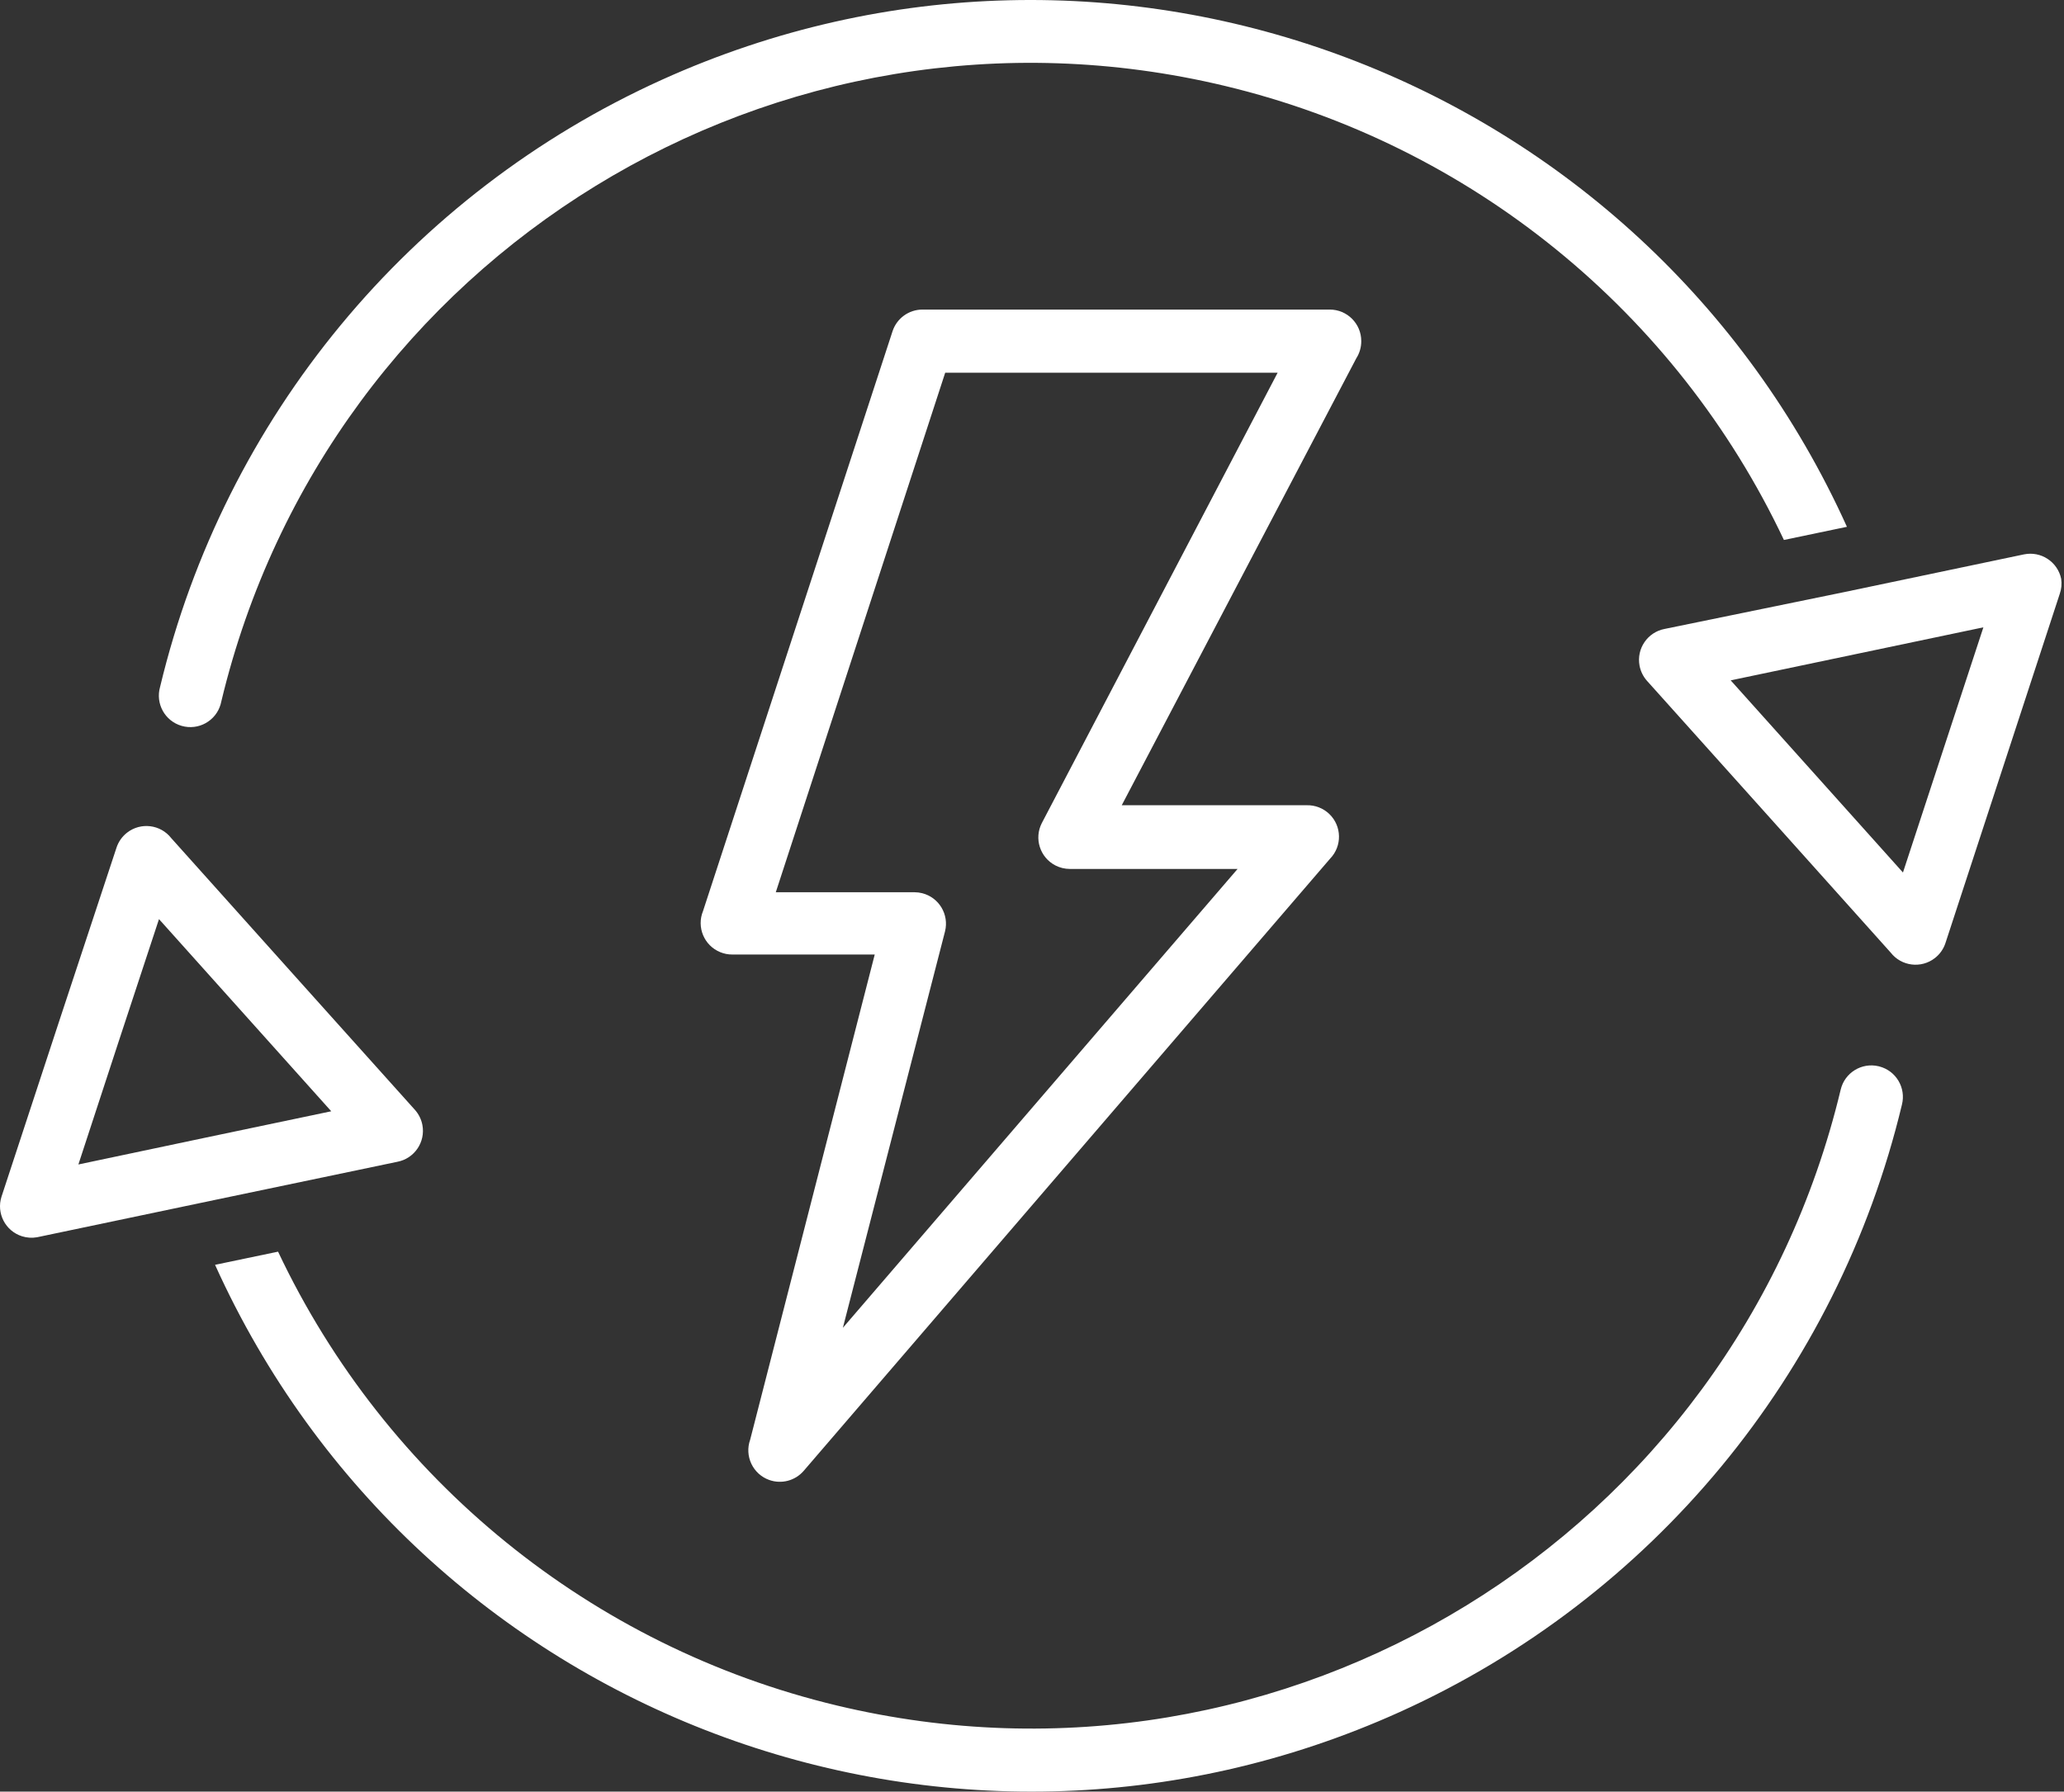
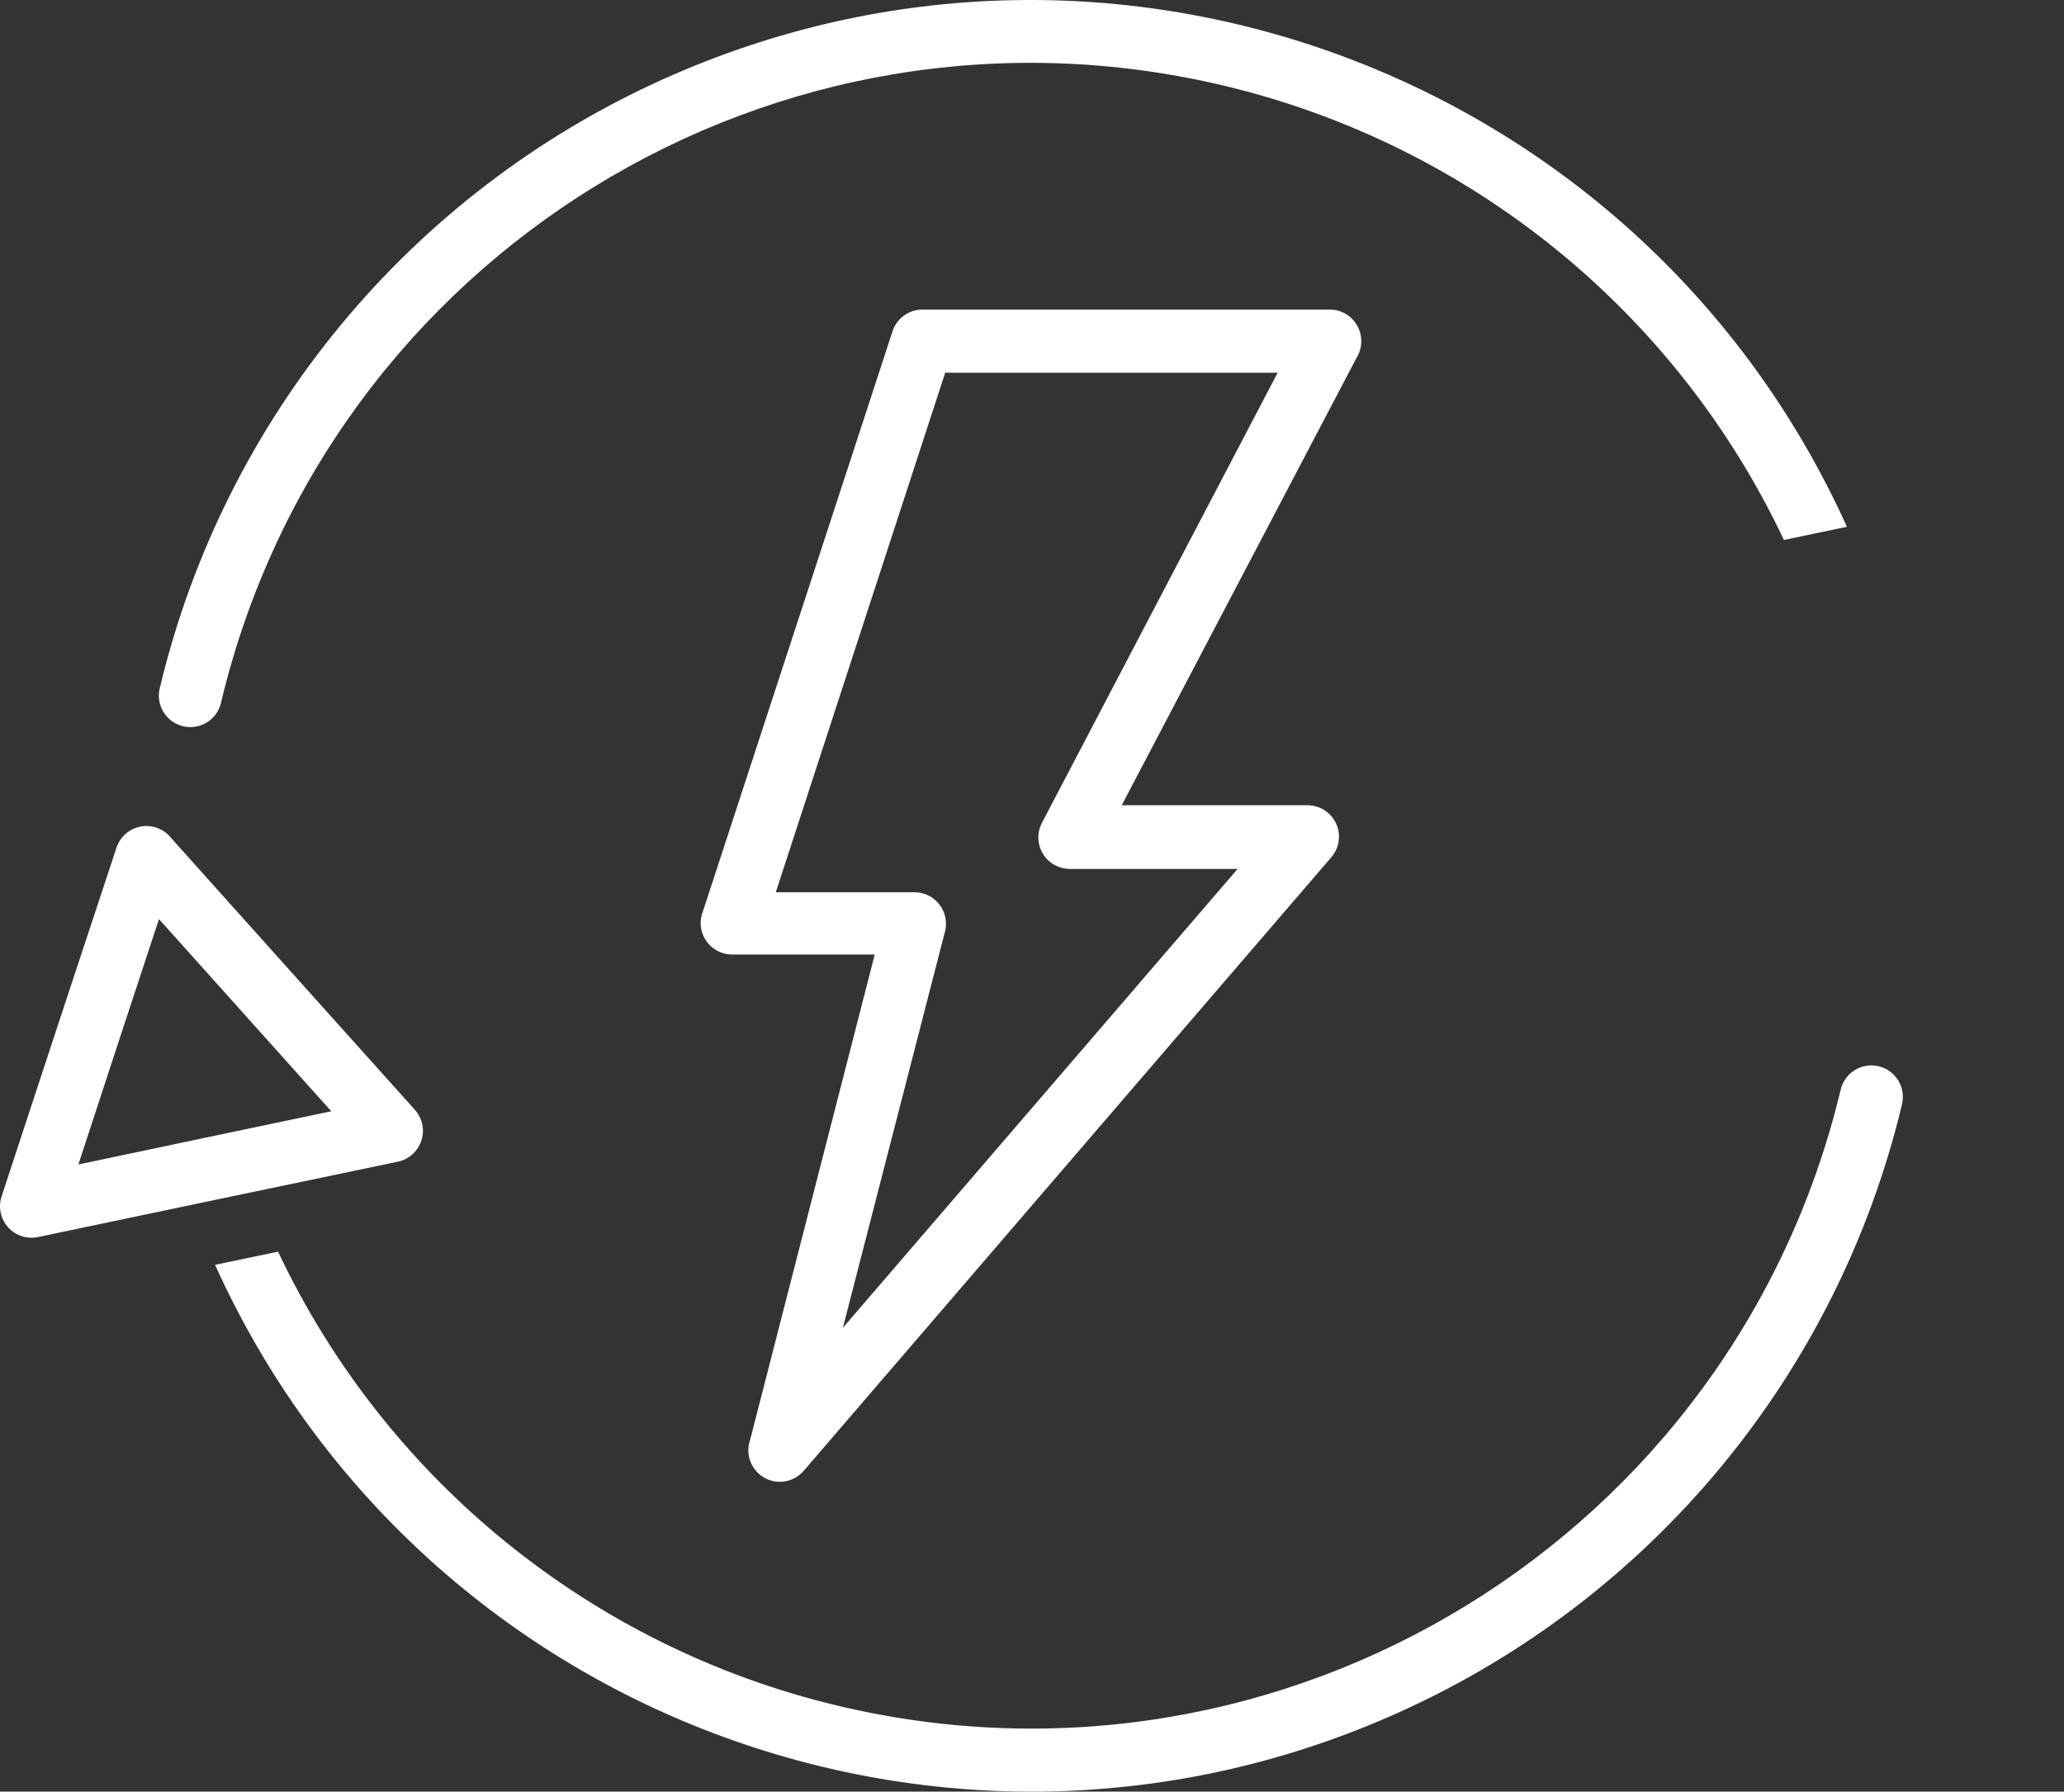
<svg xmlns="http://www.w3.org/2000/svg" width="129" height="112" viewBox="0 0 129 112" fill="none">
  <rect x="0" y="0" width="129" height="112" fill="#333333" stroke="none" />
  <g style="mix-blend-mode:overlay">
    <path d="M117.448 66.664C117.436 66.661 117.424 66.658 117.413 66.655C116.356 66.405 115.296 67.056 115.044 68.112C108.358 96.066 80.278 113.307 52.325 106.621C36.976 102.95 24.122 92.513 17.379 78.245L13.441 79.068C26.171 107.235 59.324 119.749 87.491 107.02C103.256 99.895 114.84 85.881 118.87 69.058C119.138 68.004 118.502 66.932 117.448 66.664Z" fill="white" />
    <path d="M26.4 70.329C26.334 69.981 26.176 69.657 25.942 69.391L18.279 60.849L10.704 52.396C10.037 51.538 8.8 51.384 7.942 52.052C7.631 52.294 7.4 52.623 7.279 52.997L3.675 63.908L0.094 74.808C-0.237 75.844 0.335 76.951 1.371 77.282C1.677 77.379 2.002 77.401 2.318 77.344L13.552 74.986L24.83 72.628C25.898 72.427 26.601 71.397 26.4 70.329ZM12.806 71.126L4.899 72.795L7.412 65.121L9.937 57.457L15.32 63.463L20.703 69.469L12.806 71.126Z" fill="white" />
-     <path d="M128.823 36.18C128.6 35.118 127.56 34.437 126.498 34.656L115.264 37.014L104.042 39.316C102.974 39.518 102.271 40.547 102.472 41.615C102.538 41.964 102.696 42.288 102.93 42.553L110.593 51.095L118.167 59.548C118.835 60.406 120.072 60.56 120.93 59.892C121.24 59.651 121.472 59.322 121.593 58.947L125.163 48.036L128.734 37.125C128.84 36.822 128.871 36.498 128.823 36.18ZM121.448 46.88L118.935 54.543L113.552 48.537L108.168 42.531L116.065 40.874L123.962 39.216L121.448 46.88Z" fill="white" />
    <path d="M41.383 4.98C25.619 12.105 14.035 26.119 10.005 42.942C9.705 43.988 10.309 45.078 11.354 45.377C12.4 45.677 13.49 45.073 13.789 44.027C13.806 43.97 13.819 43.913 13.831 43.854C20.528 15.904 48.616 -1.325 76.566 5.373C91.91 9.049 104.757 19.488 111.495 33.755L115.433 32.932C102.703 4.765 69.55 -7.749 41.383 4.98Z" fill="white" />
    <path d="M85.079 21.32C85.079 20.233 84.198 19.352 83.111 19.352H57.652C56.801 19.353 56.048 19.9 55.783 20.709L43.938 56.956C43.526 57.962 44.009 59.112 45.015 59.523C45.255 59.622 45.513 59.672 45.773 59.67H54.671L46.885 90C46.52 91.024 47.053 92.151 48.076 92.517C48.839 92.789 49.69 92.567 50.222 91.958L83.133 53.675C83.889 52.894 83.869 51.647 83.087 50.891C82.704 50.52 82.187 50.321 81.654 50.338H70.109L84.768 22.399C84.974 22.077 85.082 21.702 85.079 21.32ZM65.115 51.45C64.617 52.417 64.998 53.604 65.964 54.102C66.242 54.244 66.549 54.319 66.861 54.32H77.349L52.68 83.004L59.064 58.224C59.328 57.169 58.688 56.1 57.633 55.836C57.479 55.797 57.321 55.778 57.162 55.777H48.487L59.075 23.3H79.852L65.115 51.45Z" fill="white" />
  </g>
</svg>